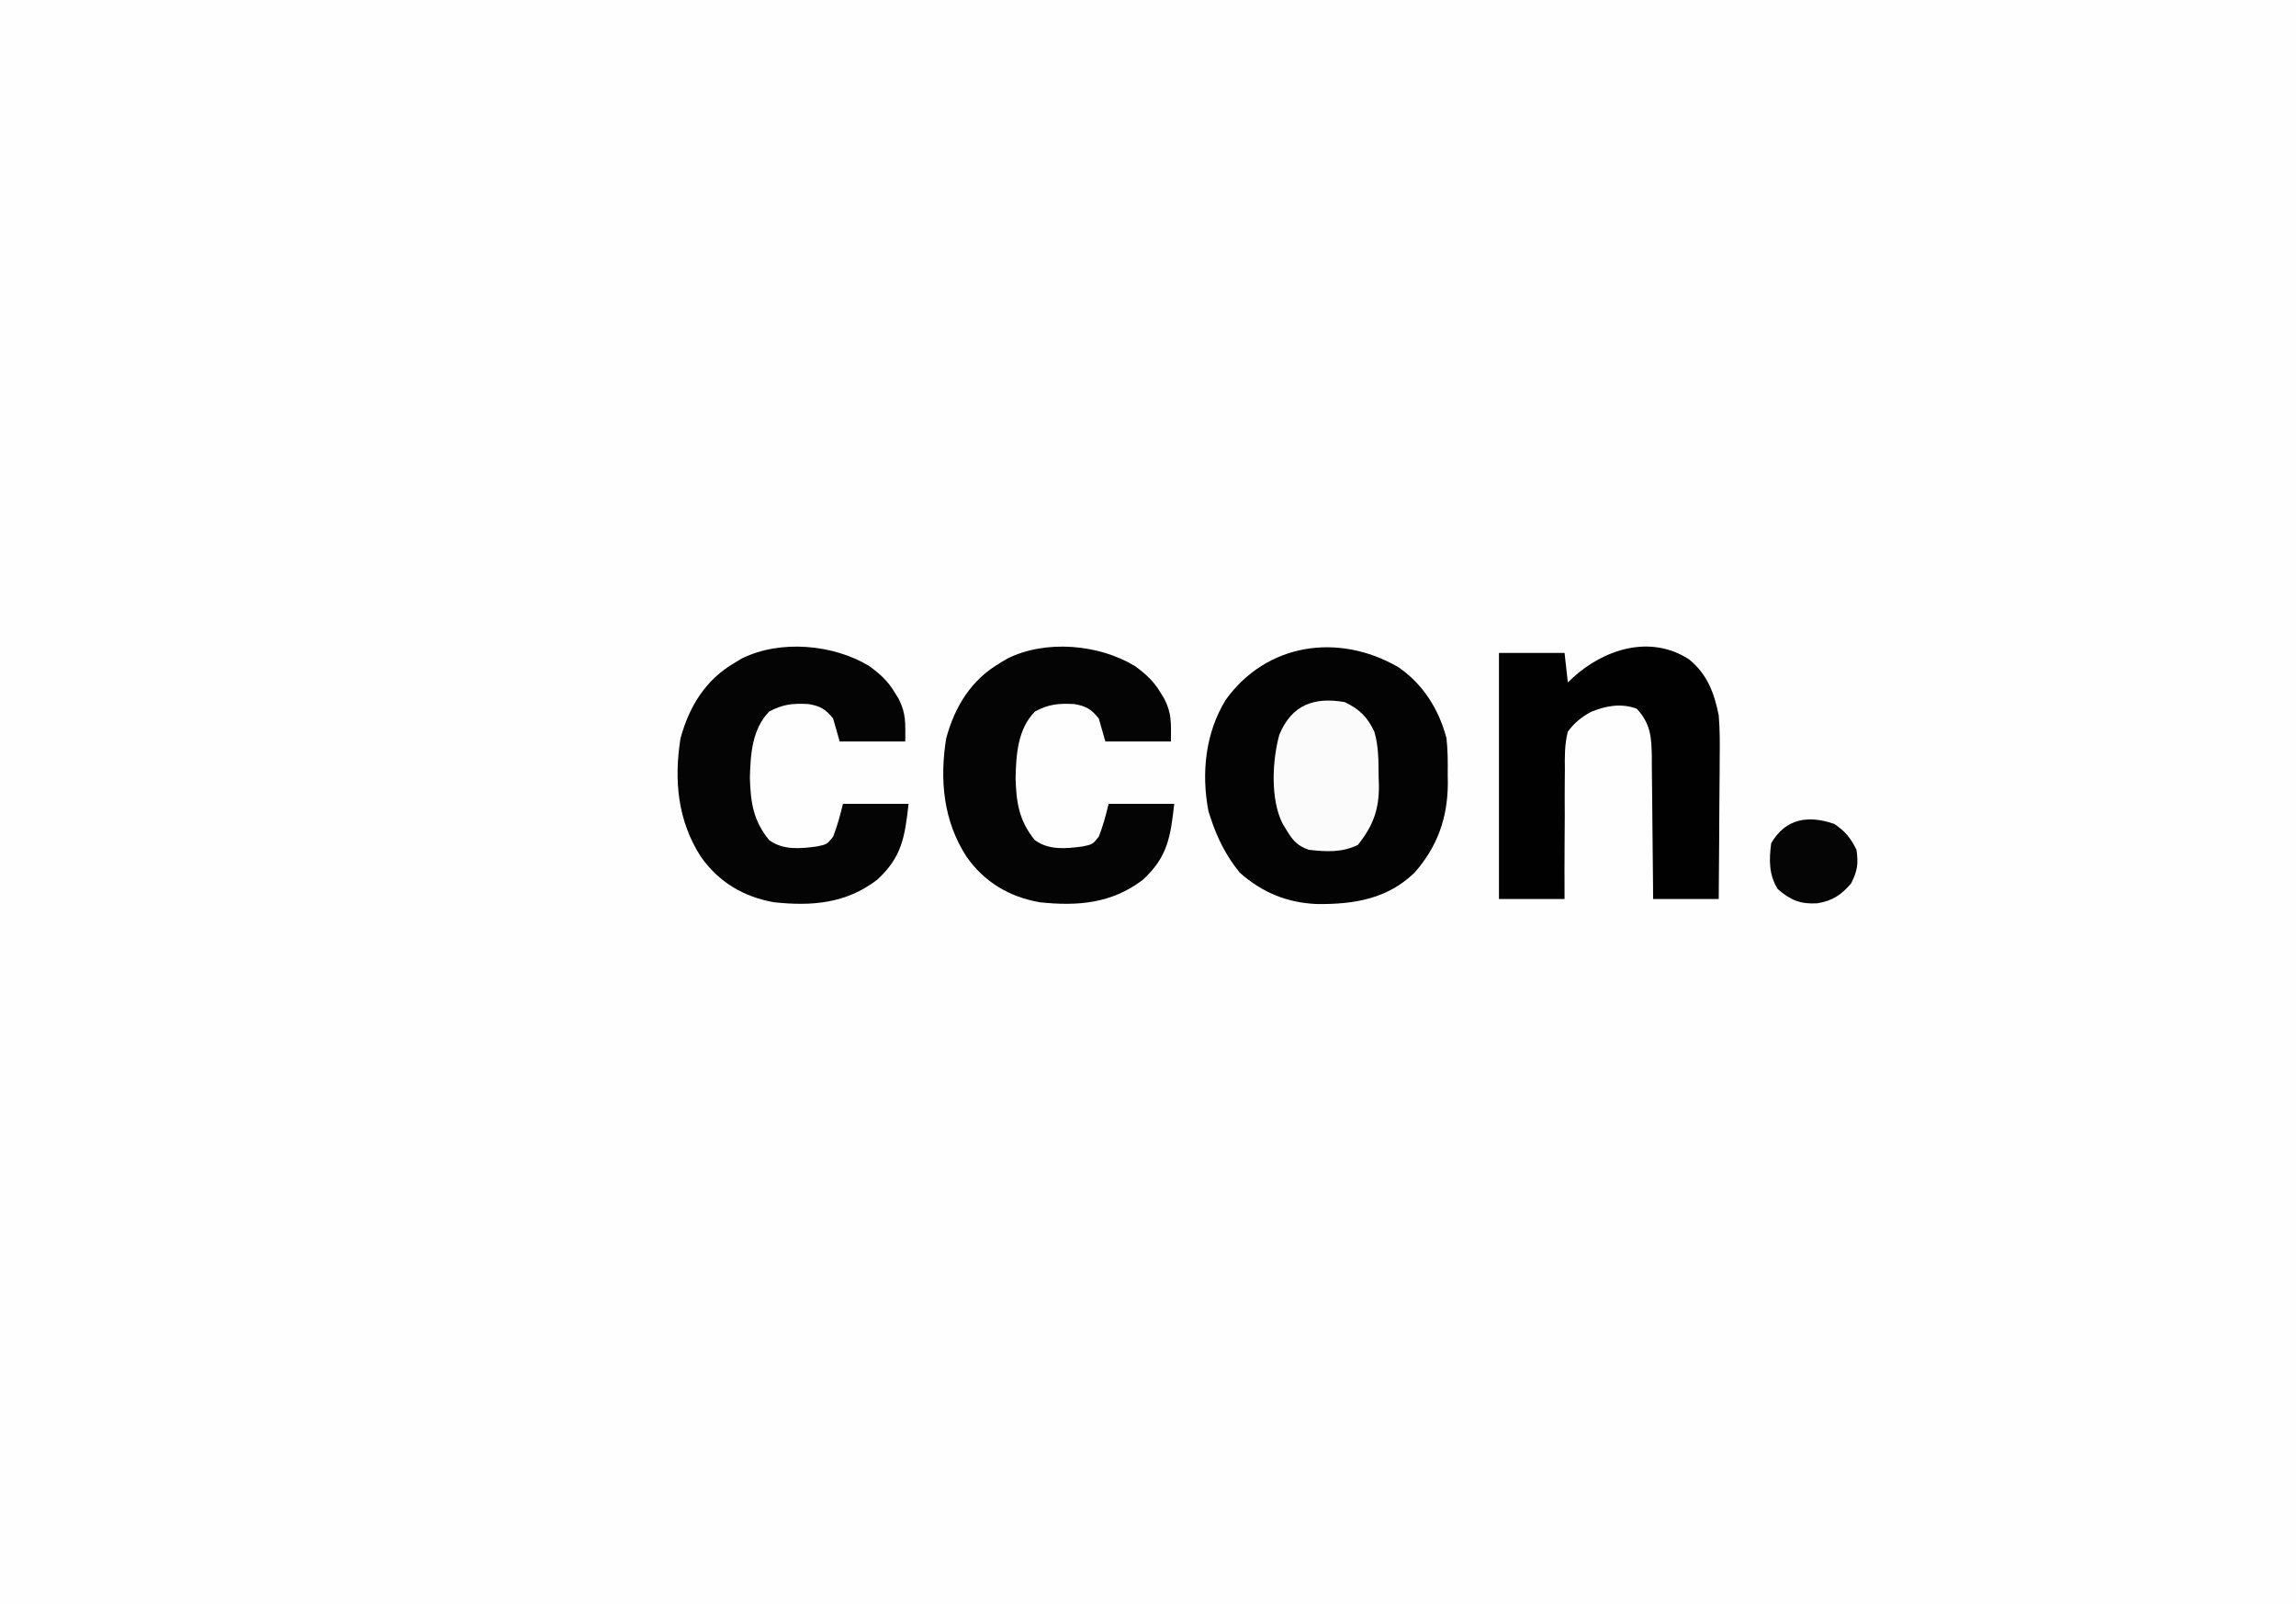
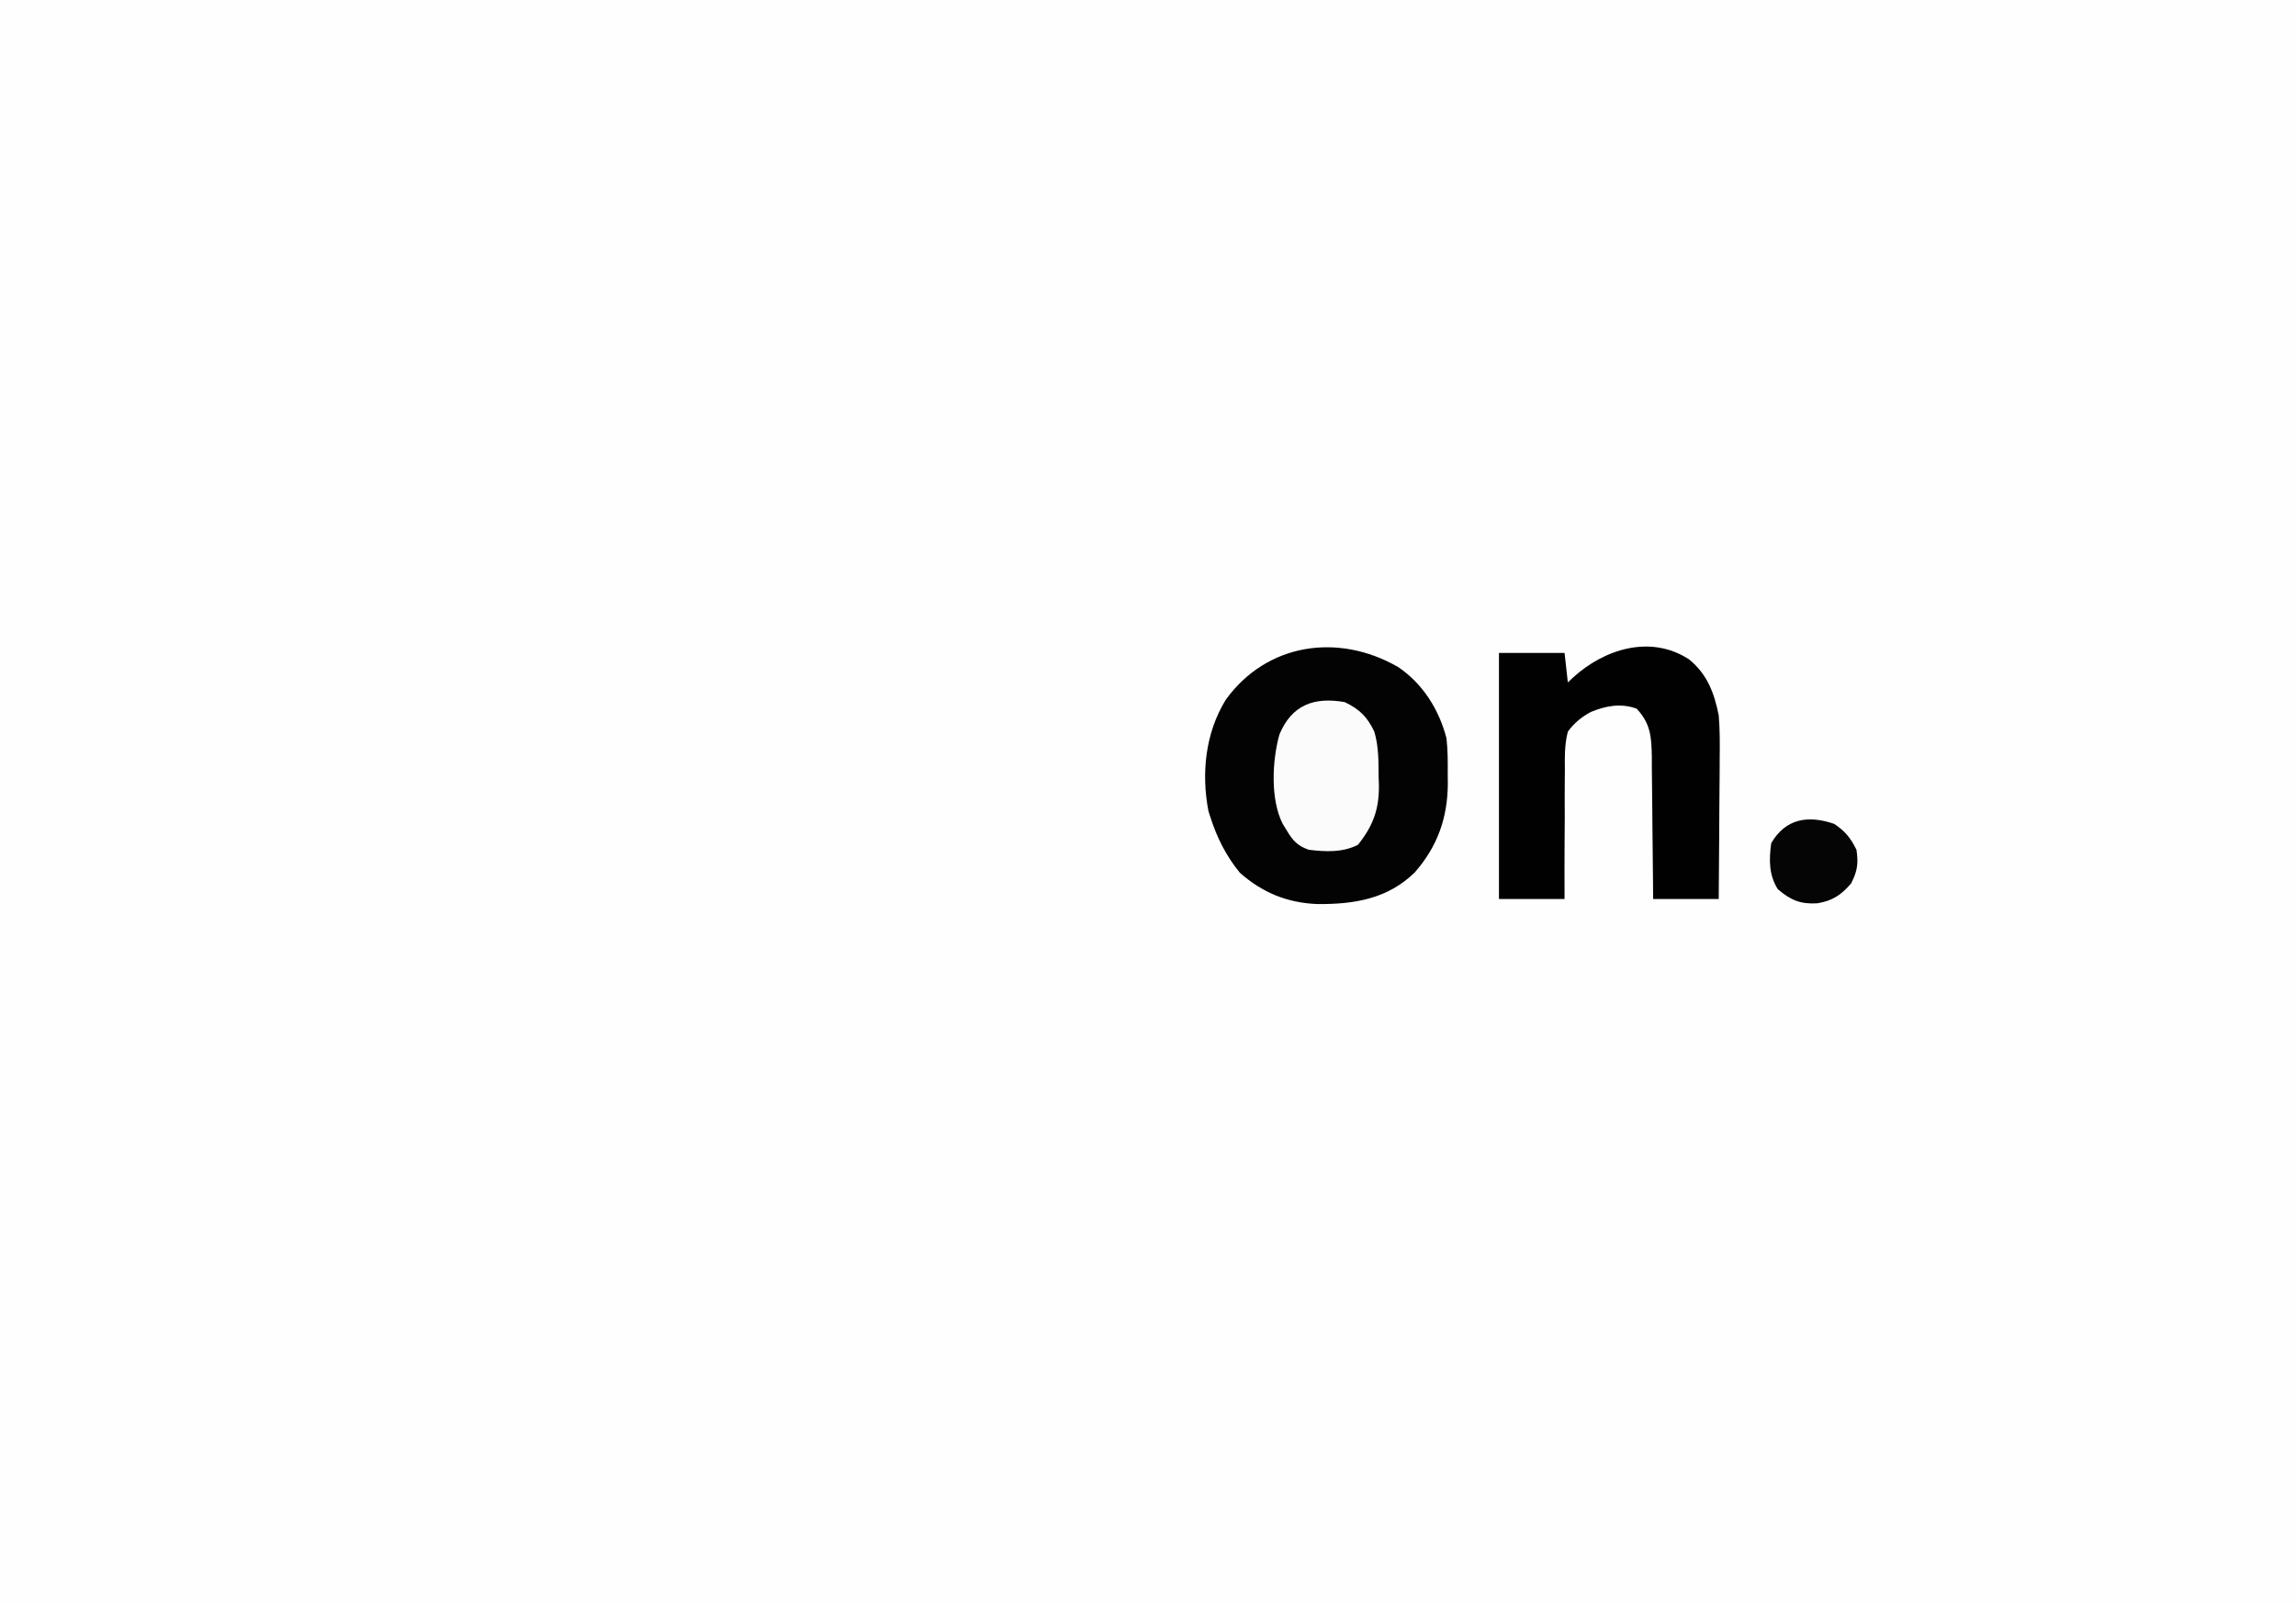
<svg xmlns="http://www.w3.org/2000/svg" version="1.1" width="700" height="489">
  <rect width="100%" height="100%" fill="#808080" stroke="none" />
  <path d="M0 0 C231 0 462 0 700 0 C700 161.37 700 322.74 700 489 C469 489 238 489 0 489 C0 327.63 0 166.26 0 0 Z " fill="#FEFEFE" transform="translate(0,0)" />
  <path d="M0 0 C7.547 5.084 12.485 12.948 14.77 21.715 C15.177 25.371 15.19 28.976 15.145 32.652 C15.156 33.59 15.168 34.528 15.18 35.494 C15.136 45.964 12.023 54.728 5.09 62.629 C-3.219 70.731 -13.38 72.334 -24.567 72.262 C-33.743 71.901 -41.336 68.803 -48.23 62.715 C-52.458 57.532 -55.191 52.049 -57.23 45.715 C-57.415 45.146 -57.599 44.578 -57.789 43.992 C-60.035 32.407 -58.731 20.094 -52.543 10.027 C-40.102 -7.274 -18.223 -10.5 0 0 Z " fill="#030303" transform="translate(426.23,203.285)" />
  <path d="M0 0 C5.53 4.555 7.597 10.127 9 17 C9.373 21.416 9.351 25.797 9.293 30.227 C9.289 31.455 9.284 32.684 9.28 33.95 C9.263 37.842 9.226 41.733 9.188 45.625 C9.172 48.277 9.159 50.93 9.146 53.582 C9.114 60.055 9.062 66.527 9 73 C2.4 73 -4.2 73 -11 73 C-11.014 70.684 -11.014 70.684 -11.028 68.322 C-11.068 62.585 -11.134 56.849 -11.208 51.113 C-11.236 48.632 -11.257 46.151 -11.271 43.669 C-11.292 40.099 -11.339 36.531 -11.391 32.961 C-11.392 31.854 -11.393 30.748 -11.394 29.608 C-11.51 23.497 -11.776 19.582 -16 15 C-20.792 13.258 -25.363 14.089 -30 16 C-32.9 17.591 -35.036 19.324 -37 22 C-38.012 25.915 -37.955 29.716 -37.902 33.742 C-37.921 35.427 -37.921 35.427 -37.94 37.147 C-37.971 40.724 -37.955 44.298 -37.938 47.875 C-37.951 50.305 -37.967 52.734 -37.986 55.164 C-38.027 61.11 -38.025 67.054 -38 73 C-44.6 73 -51.2 73 -58 73 C-58 48.25 -58 23.5 -58 -2 C-51.4 -2 -44.8 -2 -38 -2 C-37.67 0.97 -37.34 3.94 -37 7 C-36.504 6.529 -36.007 6.059 -35.496 5.574 C-26.048 -3.085 -11.874 -7.75 0 0 Z " fill="#010101" transform="translate(515,201)" />
-   <path d="M0 0 C3.275 2.376 5.664 4.532 7.75 8 C8.157 8.66 8.565 9.32 8.984 10 C11.315 14.589 11 17.533 11 23 C4.4 23 -2.2 23 -9 23 C-9.66 20.69 -10.32 18.38 -11 16 C-13.284 13.127 -14.944 12.171 -18.562 11.586 C-23.295 11.342 -26.278 11.613 -30.5 13.875 C-35.736 19.308 -36.189 26.884 -36.375 34.062 C-36.178 41.604 -35.322 47.156 -30.5 53.062 C-26.185 56.188 -21.056 55.664 -16 55 C-12.89 54.368 -12.89 54.368 -11 52 C-9.693 48.687 -8.858 45.476 -8 42 C-1.4 42 5.2 42 12 42 C10.864 52.224 9.922 58.265 2.406 65.168 C-7.108 72.412 -17.493 73.228 -29 72 C-38.296 70.359 -45.85 65.902 -51.352 58.078 C-58.391 47.129 -59.558 34.847 -57.539 22.086 C-54.898 12.298 -49.847 4.12 -41 -1 C-40.318 -1.413 -39.636 -1.825 -38.934 -2.25 C-27.233 -8.11 -10.969 -6.659 0 0 Z " fill="#040404" transform="translate(346,203)" />
-   <path d="M0 0 C3.275 2.376 5.664 4.532 7.75 8 C8.157 8.66 8.565 9.32 8.984 10 C11.315 14.589 11 17.533 11 23 C4.4 23 -2.2 23 -9 23 C-9.66 20.69 -10.32 18.38 -11 16 C-13.284 13.127 -14.944 12.171 -18.562 11.586 C-23.295 11.342 -26.278 11.613 -30.5 13.875 C-35.736 19.308 -36.189 26.884 -36.375 34.062 C-36.178 41.604 -35.322 47.156 -30.5 53.062 C-26.185 56.188 -21.056 55.664 -16 55 C-12.89 54.368 -12.89 54.368 -11 52 C-9.693 48.687 -8.858 45.476 -8 42 C-1.4 42 5.2 42 12 42 C10.864 52.224 9.922 58.265 2.406 65.168 C-7.108 72.412 -17.493 73.228 -29 72 C-38.296 70.359 -45.85 65.902 -51.352 58.078 C-58.391 47.129 -59.558 34.847 -57.539 22.086 C-54.898 12.298 -49.847 4.12 -41 -1 C-40.318 -1.413 -39.636 -1.825 -38.934 -2.25 C-27.233 -8.11 -10.969 -6.659 0 0 Z " fill="#040404" transform="translate(265,203)" />
  <path d="M0 0 C4.509 2.174 6.858 4.491 9 9 C10.355 13.544 10.261 18.043 10.312 22.75 C10.342 23.619 10.371 24.488 10.4 25.383 C10.472 32.738 8.582 37.773 4 43.5 C-0.774 45.887 -5.762 45.62 -11 45 C-14.435 43.782 -15.835 42.222 -17.688 39.125 C-18.104 38.447 -18.52 37.769 -18.949 37.07 C-22.721 29.64 -22.15 17.815 -19.938 9.875 C-16.171 0.831 -9.364 -1.653 0 0 Z " fill="#FBFBFB" transform="translate(410,214)" />
  <path d="M0 0 C3.366 2.295 4.927 4.229 6.75 7.875 C7.359 12.141 7.055 14.264 5.125 18.125 C2.075 21.656 -0.541 23.436 -5.203 24.191 C-10.308 24.493 -13.288 23.271 -17.25 19.875 C-19.996 15.464 -19.92 10.917 -19.25 5.875 C-14.833 -1.697 -7.935 -2.747 0 0 Z " fill="#050505" transform="translate(559.25,251.125)" />
</svg>